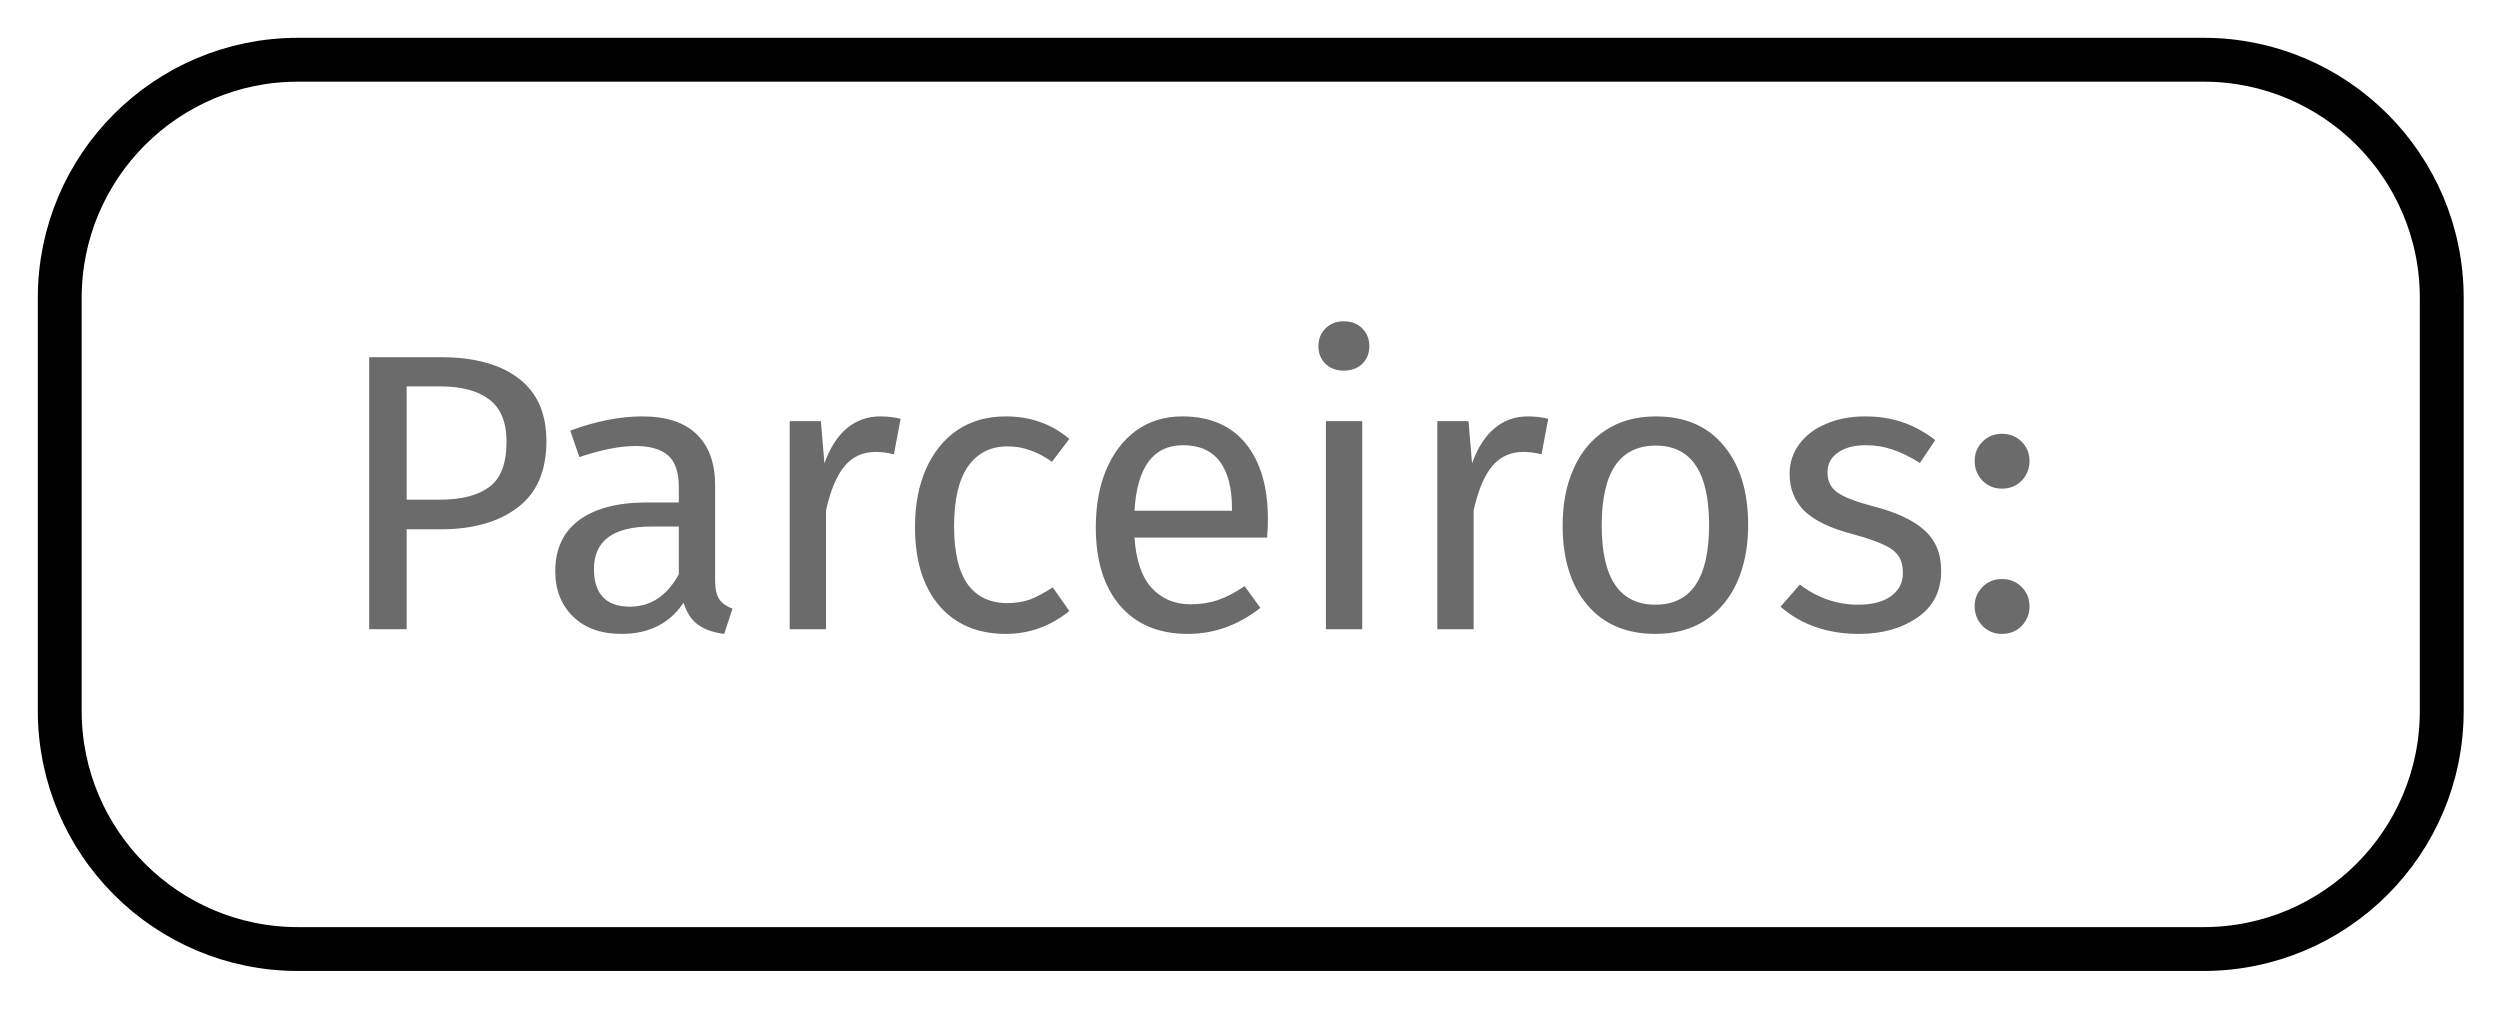
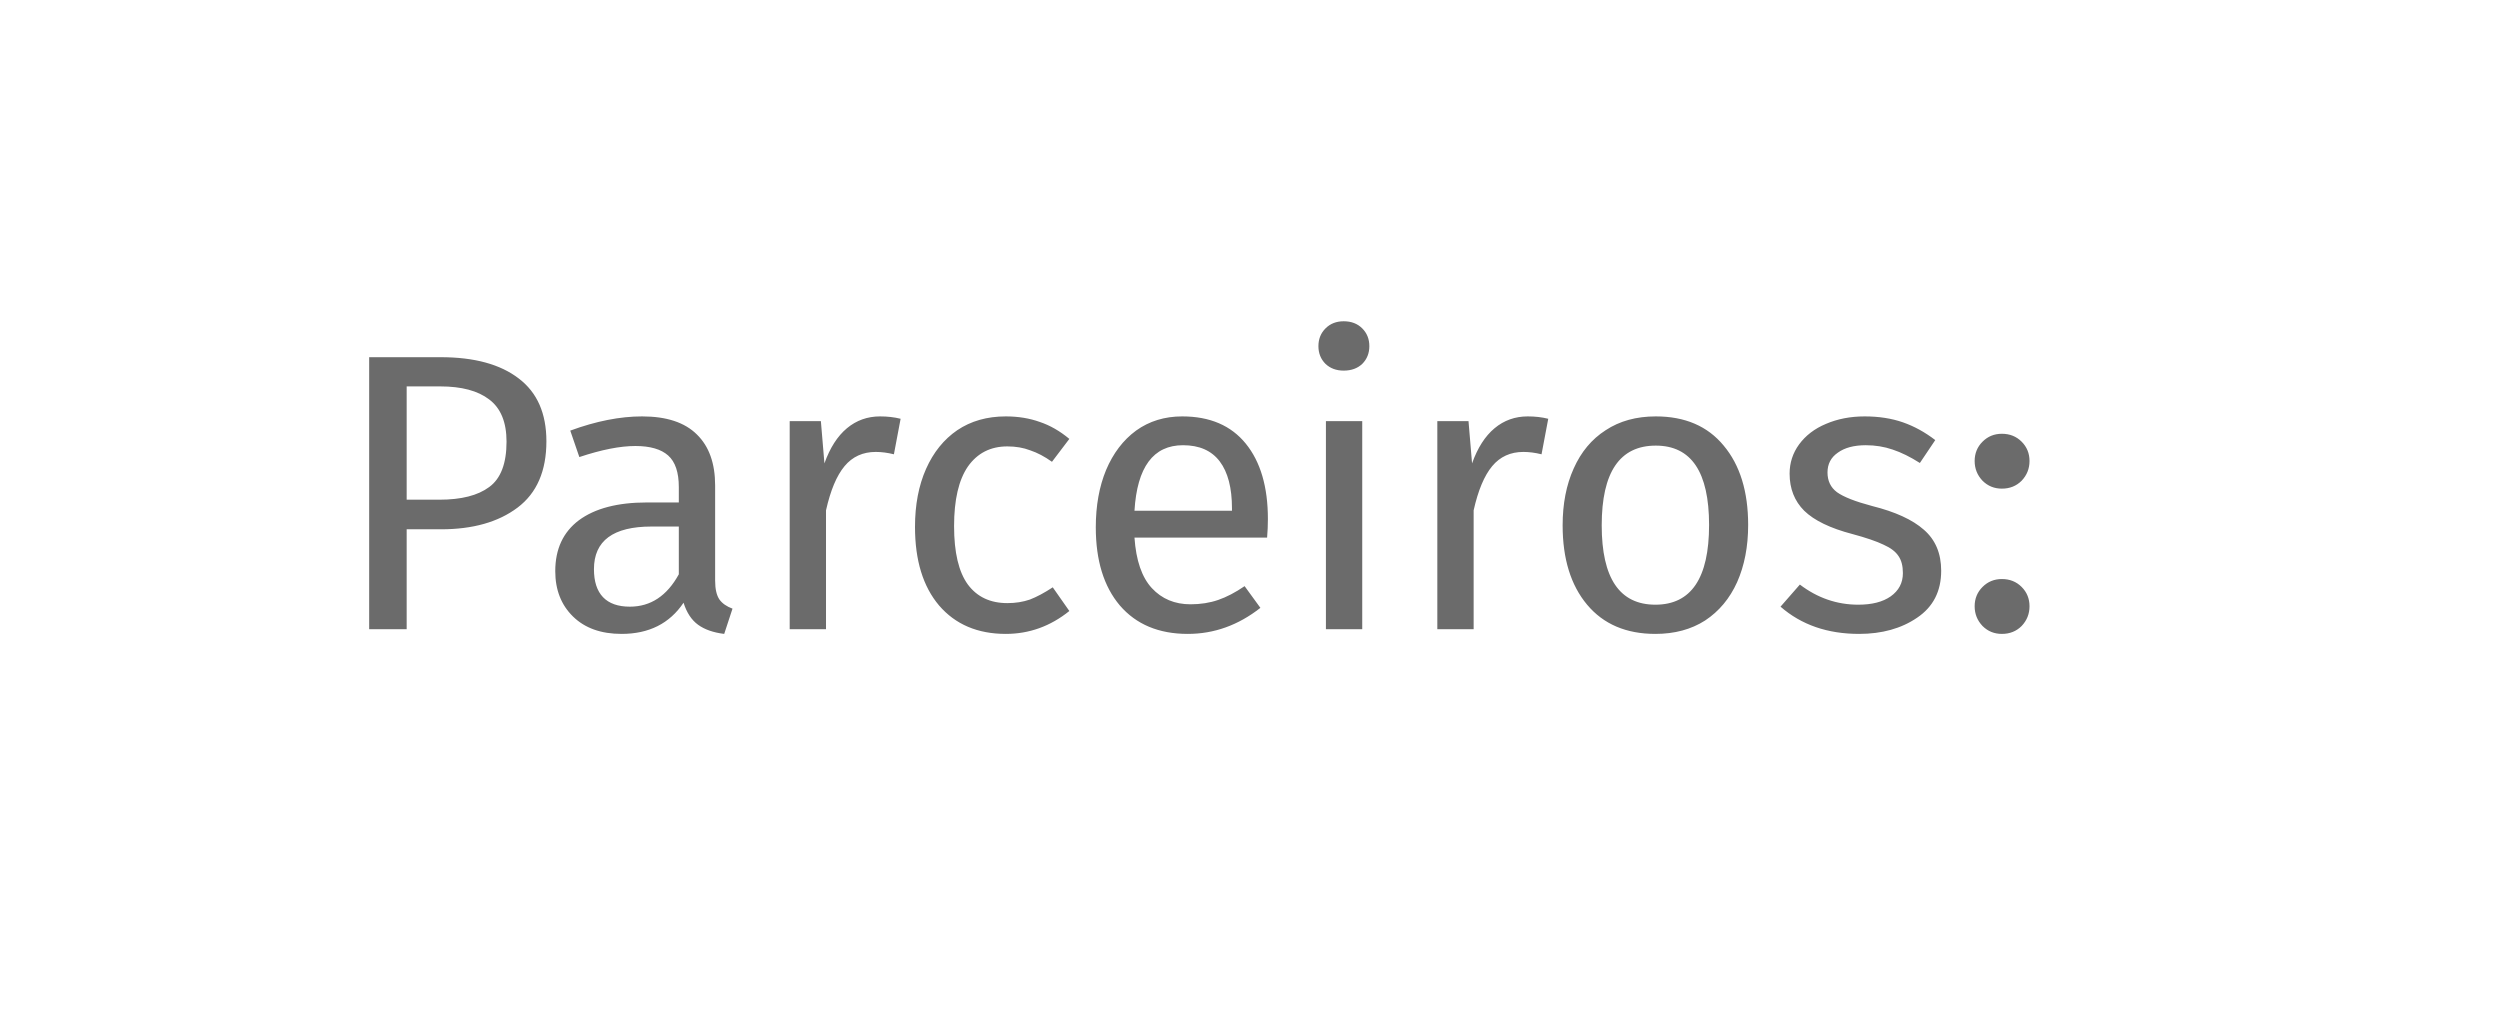
<svg xmlns="http://www.w3.org/2000/svg" width="57" height="23" viewBox="0 0 57 23" fill="none">
  <path opacity="0.58" d="M10.046 8.144C10.814 8.144 11.408 8.306 11.828 8.63C12.248 8.948 12.458 9.425 12.458 10.061C12.458 10.739 12.239 11.243 11.801 11.573C11.363 11.903 10.781 12.068 10.055 12.068H9.272V14.345H8.417V8.144H10.046ZM10.019 11.393C10.517 11.393 10.895 11.297 11.153 11.105C11.417 10.913 11.549 10.568 11.549 10.07C11.549 9.626 11.417 9.305 11.153 9.107C10.895 8.909 10.523 8.81 10.037 8.81H9.272V11.393H10.019ZM16.305 13.238C16.305 13.43 16.338 13.574 16.404 13.67C16.47 13.76 16.569 13.829 16.701 13.877L16.512 14.453C16.266 14.423 16.068 14.354 15.918 14.246C15.768 14.138 15.657 13.97 15.585 13.742C15.267 14.216 14.796 14.453 14.172 14.453C13.704 14.453 13.335 14.321 13.065 14.057C12.795 13.793 12.66 13.448 12.66 13.022C12.66 12.518 12.84 12.131 13.2 11.861C13.566 11.591 14.082 11.456 14.748 11.456H15.477V11.105C15.477 10.769 15.396 10.529 15.234 10.385C15.072 10.241 14.823 10.169 14.487 10.169C14.139 10.169 13.713 10.253 13.209 10.421L13.002 9.818C13.59 9.602 14.136 9.494 14.64 9.494C15.198 9.494 15.615 9.632 15.891 9.908C16.167 10.178 16.305 10.565 16.305 11.069V13.238ZM14.361 13.832C14.835 13.832 15.207 13.586 15.477 13.094V12.005H14.856C13.98 12.005 13.542 12.329 13.542 12.977C13.542 13.259 13.611 13.472 13.749 13.616C13.887 13.76 14.091 13.832 14.361 13.832ZM20.066 9.494C20.234 9.494 20.39 9.512 20.534 9.548L20.381 10.358C20.237 10.322 20.099 10.304 19.967 10.304C19.673 10.304 19.436 10.412 19.256 10.628C19.076 10.844 18.935 11.18 18.833 11.636V14.345H18.005V9.602H18.716L18.797 10.565C18.923 10.211 19.094 9.944 19.31 9.764C19.526 9.584 19.778 9.494 20.066 9.494ZM22.932 9.494C23.214 9.494 23.472 9.536 23.706 9.62C23.94 9.698 24.165 9.827 24.381 10.007L23.985 10.529C23.817 10.409 23.652 10.322 23.49 10.268C23.334 10.208 23.16 10.178 22.968 10.178C22.584 10.178 22.284 10.331 22.068 10.637C21.858 10.943 21.753 11.396 21.753 11.996C21.753 12.596 21.858 13.04 22.068 13.328C22.278 13.61 22.578 13.751 22.968 13.751C23.154 13.751 23.325 13.724 23.481 13.67C23.637 13.61 23.811 13.517 24.003 13.391L24.381 13.931C23.949 14.279 23.466 14.453 22.932 14.453C22.29 14.453 21.783 14.237 21.411 13.805C21.045 13.373 20.862 12.776 20.862 12.014C20.862 11.51 20.946 11.069 21.114 10.691C21.282 10.313 21.519 10.019 21.825 9.809C22.137 9.599 22.506 9.494 22.932 9.494ZM28.908 11.834C28.908 11.972 28.902 12.113 28.89 12.257H25.866C25.902 12.779 26.034 13.163 26.262 13.409C26.49 13.655 26.784 13.778 27.144 13.778C27.372 13.778 27.582 13.745 27.774 13.679C27.966 13.613 28.167 13.508 28.377 13.364L28.737 13.859C28.233 14.255 27.681 14.453 27.081 14.453C26.421 14.453 25.905 14.237 25.533 13.805C25.167 13.373 24.984 12.779 24.984 12.023C24.984 11.531 25.062 11.096 25.218 10.718C25.38 10.334 25.608 10.034 25.902 9.818C26.202 9.602 26.553 9.494 26.955 9.494C27.585 9.494 28.068 9.701 28.404 10.115C28.74 10.529 28.908 11.102 28.908 11.834ZM28.089 11.591C28.089 11.123 27.996 10.766 27.81 10.52C27.624 10.274 27.345 10.151 26.973 10.151C26.295 10.151 25.926 10.649 25.866 11.645H28.089V11.591ZM31.059 9.602V14.345H30.231V9.602H31.059ZM30.636 7.325C30.81 7.325 30.951 7.379 31.059 7.487C31.167 7.595 31.221 7.73 31.221 7.892C31.221 8.054 31.167 8.189 31.059 8.297C30.951 8.399 30.81 8.45 30.636 8.45C30.468 8.45 30.33 8.399 30.222 8.297C30.114 8.189 30.06 8.054 30.06 7.892C30.06 7.73 30.114 7.595 30.222 7.487C30.33 7.379 30.468 7.325 30.636 7.325ZM34.832 9.494C35 9.494 35.156 9.512 35.3 9.548L35.147 10.358C35.003 10.322 34.865 10.304 34.733 10.304C34.439 10.304 34.202 10.412 34.022 10.628C33.842 10.844 33.701 11.18 33.599 11.636V14.345H32.771V9.602H33.482L33.563 10.565C33.689 10.211 33.86 9.944 34.076 9.764C34.292 9.584 34.544 9.494 34.832 9.494ZM37.752 9.494C38.418 9.494 38.934 9.716 39.3 10.16C39.672 10.604 39.858 11.207 39.858 11.969C39.858 12.461 39.774 12.896 39.606 13.274C39.438 13.646 39.195 13.937 38.877 14.147C38.559 14.351 38.181 14.453 37.743 14.453C37.077 14.453 36.558 14.231 36.186 13.787C35.814 13.343 35.628 12.74 35.628 11.978C35.628 11.486 35.712 11.054 35.88 10.682C36.048 10.304 36.291 10.013 36.609 9.809C36.927 9.599 37.308 9.494 37.752 9.494ZM37.752 10.16C36.93 10.16 36.519 10.766 36.519 11.978C36.519 13.184 36.927 13.787 37.743 13.787C38.559 13.787 38.967 13.181 38.967 11.969C38.967 10.763 38.562 10.16 37.752 10.16ZM42.513 9.494C42.837 9.494 43.128 9.539 43.386 9.629C43.644 9.719 43.89 9.854 44.124 10.034L43.773 10.556C43.557 10.418 43.35 10.316 43.152 10.25C42.96 10.184 42.756 10.151 42.54 10.151C42.27 10.151 42.057 10.208 41.901 10.322C41.745 10.43 41.667 10.58 41.667 10.772C41.667 10.964 41.739 11.114 41.883 11.222C42.033 11.33 42.3 11.435 42.684 11.537C43.212 11.669 43.605 11.849 43.863 12.077C44.127 12.305 44.259 12.617 44.259 13.013C44.259 13.481 44.076 13.838 43.71 14.084C43.35 14.33 42.909 14.453 42.387 14.453C41.667 14.453 41.07 14.246 40.596 13.832L41.037 13.328C41.439 13.634 41.883 13.787 42.369 13.787C42.681 13.787 42.927 13.724 43.107 13.598C43.293 13.466 43.386 13.289 43.386 13.067C43.386 12.905 43.353 12.776 43.287 12.68C43.221 12.578 43.107 12.491 42.945 12.419C42.783 12.341 42.546 12.26 42.234 12.176C41.73 12.044 41.364 11.867 41.136 11.645C40.914 11.423 40.803 11.141 40.803 10.799C40.803 10.553 40.875 10.331 41.019 10.133C41.169 9.929 41.373 9.773 41.631 9.665C41.895 9.551 42.189 9.494 42.513 9.494ZM45.643 13.202C45.823 13.202 45.973 13.262 46.093 13.382C46.213 13.502 46.273 13.649 46.273 13.823C46.273 13.997 46.213 14.147 46.093 14.273C45.973 14.393 45.823 14.453 45.643 14.453C45.469 14.453 45.322 14.393 45.202 14.273C45.082 14.147 45.022 13.997 45.022 13.823C45.022 13.649 45.082 13.502 45.202 13.382C45.322 13.262 45.469 13.202 45.643 13.202ZM45.643 9.89C45.823 9.89 45.973 9.95 46.093 10.07C46.213 10.19 46.273 10.337 46.273 10.511C46.273 10.685 46.213 10.835 46.093 10.961C45.973 11.081 45.823 11.141 45.643 11.141C45.469 11.141 45.322 11.081 45.202 10.961C45.082 10.835 45.022 10.685 45.022 10.511C45.022 10.337 45.082 10.19 45.202 10.07C45.322 9.95 45.469 9.89 45.643 9.89Z" fill="black" />
-   <path d="M50.241 1.362H6.793C3.794 1.362 1.362 3.794 1.362 6.793V16.207C1.362 19.206 3.794 21.638 6.793 21.638H50.241C53.241 21.638 55.672 19.206 55.672 16.207V6.793C55.672 3.794 53.241 1.362 50.241 1.362Z" stroke="black" />
</svg>